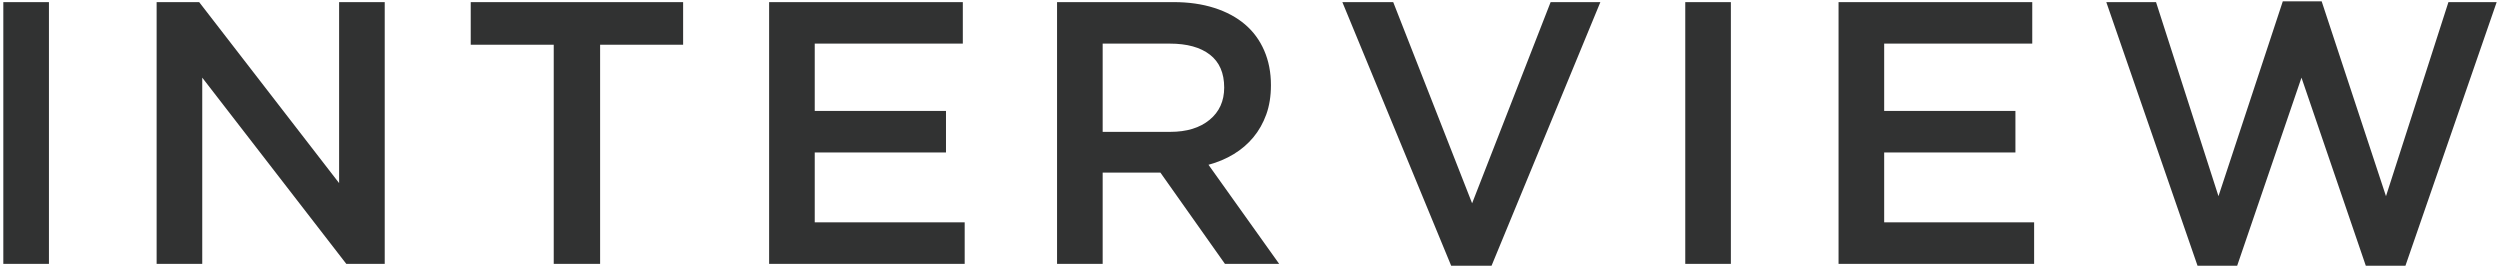
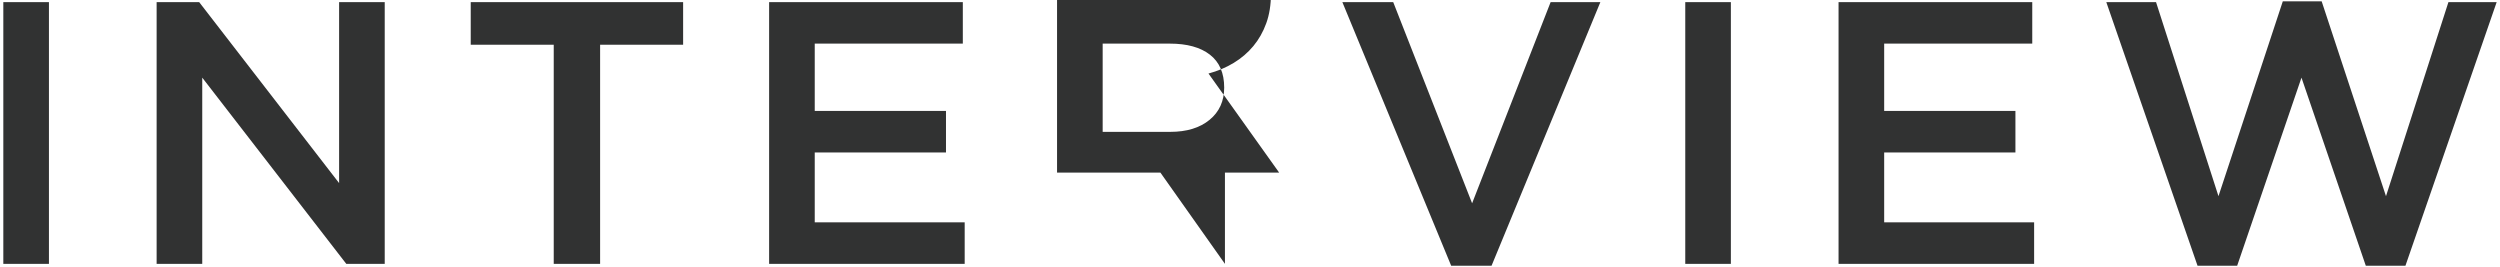
<svg xmlns="http://www.w3.org/2000/svg" width="468" height="50" viewBox="0 0 468 50">
-   <path d="M9.162.395v49h-8.54v-49h8.54zm54.318 0h8.54v49h-7.195l-26.965-34.86v34.86h-8.54v-49h7.964l26.196 33.88v-33.88zm48.859 49.001h-8.68v-41.021h-15.539v-7.98h39.76v7.98h-15.54v41.021zm67.901-41.23h-27.721v12.6h24.57v7.77h-24.57v13.09h28.07v7.771h-36.61v-49h36.261v7.769zm49.069 41.23l-12.077-17.08h-10.812v17.08h-8.54v-49h21.84c2.8 0 5.331.363 7.595 1.085 2.264.725 4.177 1.75 5.74 3.081 1.564 1.329 2.765 2.964 3.605 4.899.84 1.938 1.26 4.096 1.26 6.476 0 2.054-.291 3.885-.875 5.495-.584 1.61-1.389 3.034-2.414 4.27-1.028 1.236-2.252 2.287-3.675 3.15-1.424.864-2.999 1.529-4.726 1.994l13.231 18.551h-10.152zm-2.809-39.157c-1.778-1.382-4.283-2.074-7.513-2.074h-12.568v16.52h12.64c3.089 0 5.546-.749 7.371-2.249 1.826-1.5 2.739-3.515 2.739-6.047 0-2.717-.89-4.767-2.669-6.15zm63.778-9.844h9.311l-20.371 49.35h-7.559l-20.371-49.35h9.521l14.77 37.661 14.699-37.661zm33.741 0v49h-8.539v-49h8.539zm56.419 7.771h-27.721v12.6h24.57v7.77h-24.57v13.09h28.07v7.771h-36.611v-49h36.262v7.769zm46.899-7.911h7.281l12.039 36.47 11.689-36.331h9.031l-17.08 49.35h-7.42l-12.041-35.21-12.039 35.21h-7.42l-17.08-49.35h9.311l11.689 36.331 12.04-36.47z" fill="#313232" />
+   <path d="M9.162.395v49h-8.54v-49h8.54zm54.318 0h8.54v49h-7.195l-26.965-34.86v34.86h-8.54v-49h7.964l26.196 33.88v-33.88zm48.859 49.001h-8.68v-41.021h-15.539v-7.98h39.76v7.98h-15.54v41.021zm67.901-41.23h-27.721v12.6h24.57v7.77h-24.57v13.09h28.07v7.771h-36.61v-49h36.261v7.769zm49.069 41.23l-12.077-17.08h-10.812h-8.54v-49h21.84c2.8 0 5.331.363 7.595 1.085 2.264.725 4.177 1.75 5.74 3.081 1.564 1.329 2.765 2.964 3.605 4.899.84 1.938 1.26 4.096 1.26 6.476 0 2.054-.291 3.885-.875 5.495-.584 1.61-1.389 3.034-2.414 4.27-1.028 1.236-2.252 2.287-3.675 3.15-1.424.864-2.999 1.529-4.726 1.994l13.231 18.551h-10.152zm-2.809-39.157c-1.778-1.382-4.283-2.074-7.513-2.074h-12.568v16.52h12.64c3.089 0 5.546-.749 7.371-2.249 1.826-1.5 2.739-3.515 2.739-6.047 0-2.717-.89-4.767-2.669-6.15zm63.778-9.844h9.311l-20.371 49.35h-7.559l-20.371-49.35h9.521l14.77 37.661 14.699-37.661zm33.741 0v49h-8.539v-49h8.539zm56.419 7.771h-27.721v12.6h24.57v7.77h-24.57v13.09h28.07v7.771h-36.611v-49h36.262v7.769zm46.899-7.911h7.281l12.039 36.47 11.689-36.331h9.031l-17.08 49.35h-7.42l-12.041-35.21-12.039 35.21h-7.42l-17.08-49.35h9.311l11.689 36.331 12.04-36.47z" fill="#313232" />
</svg>